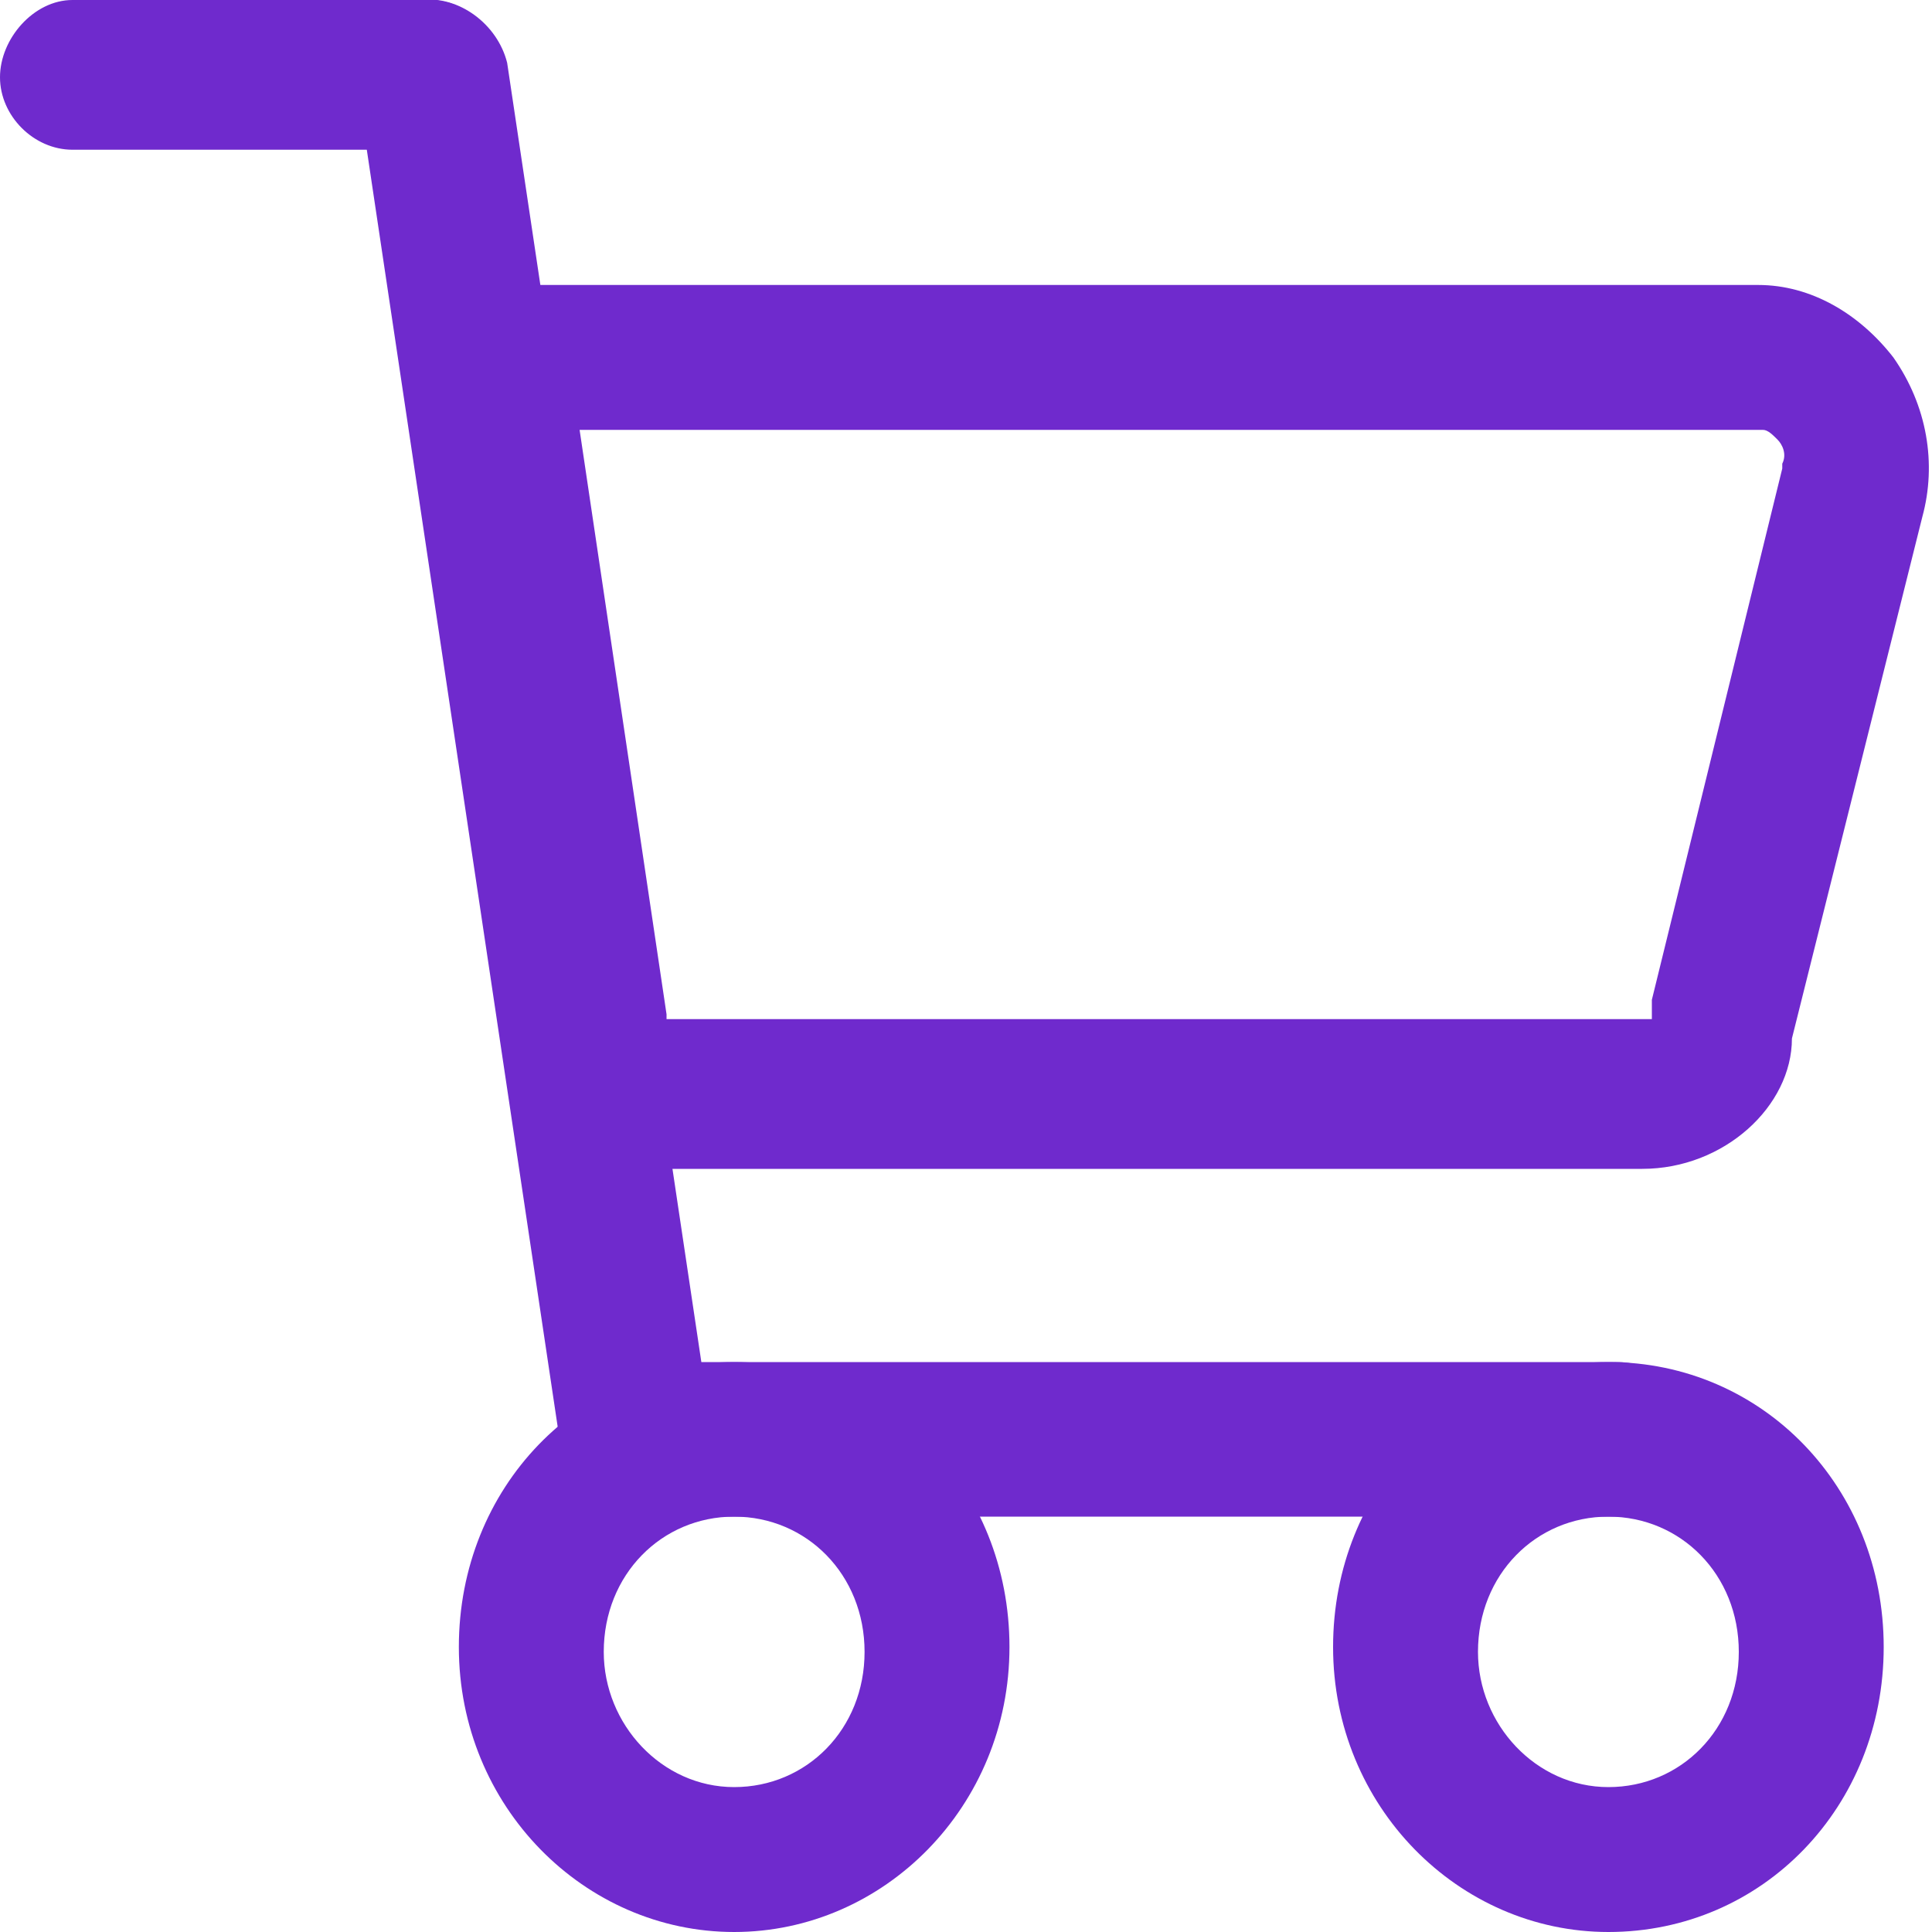
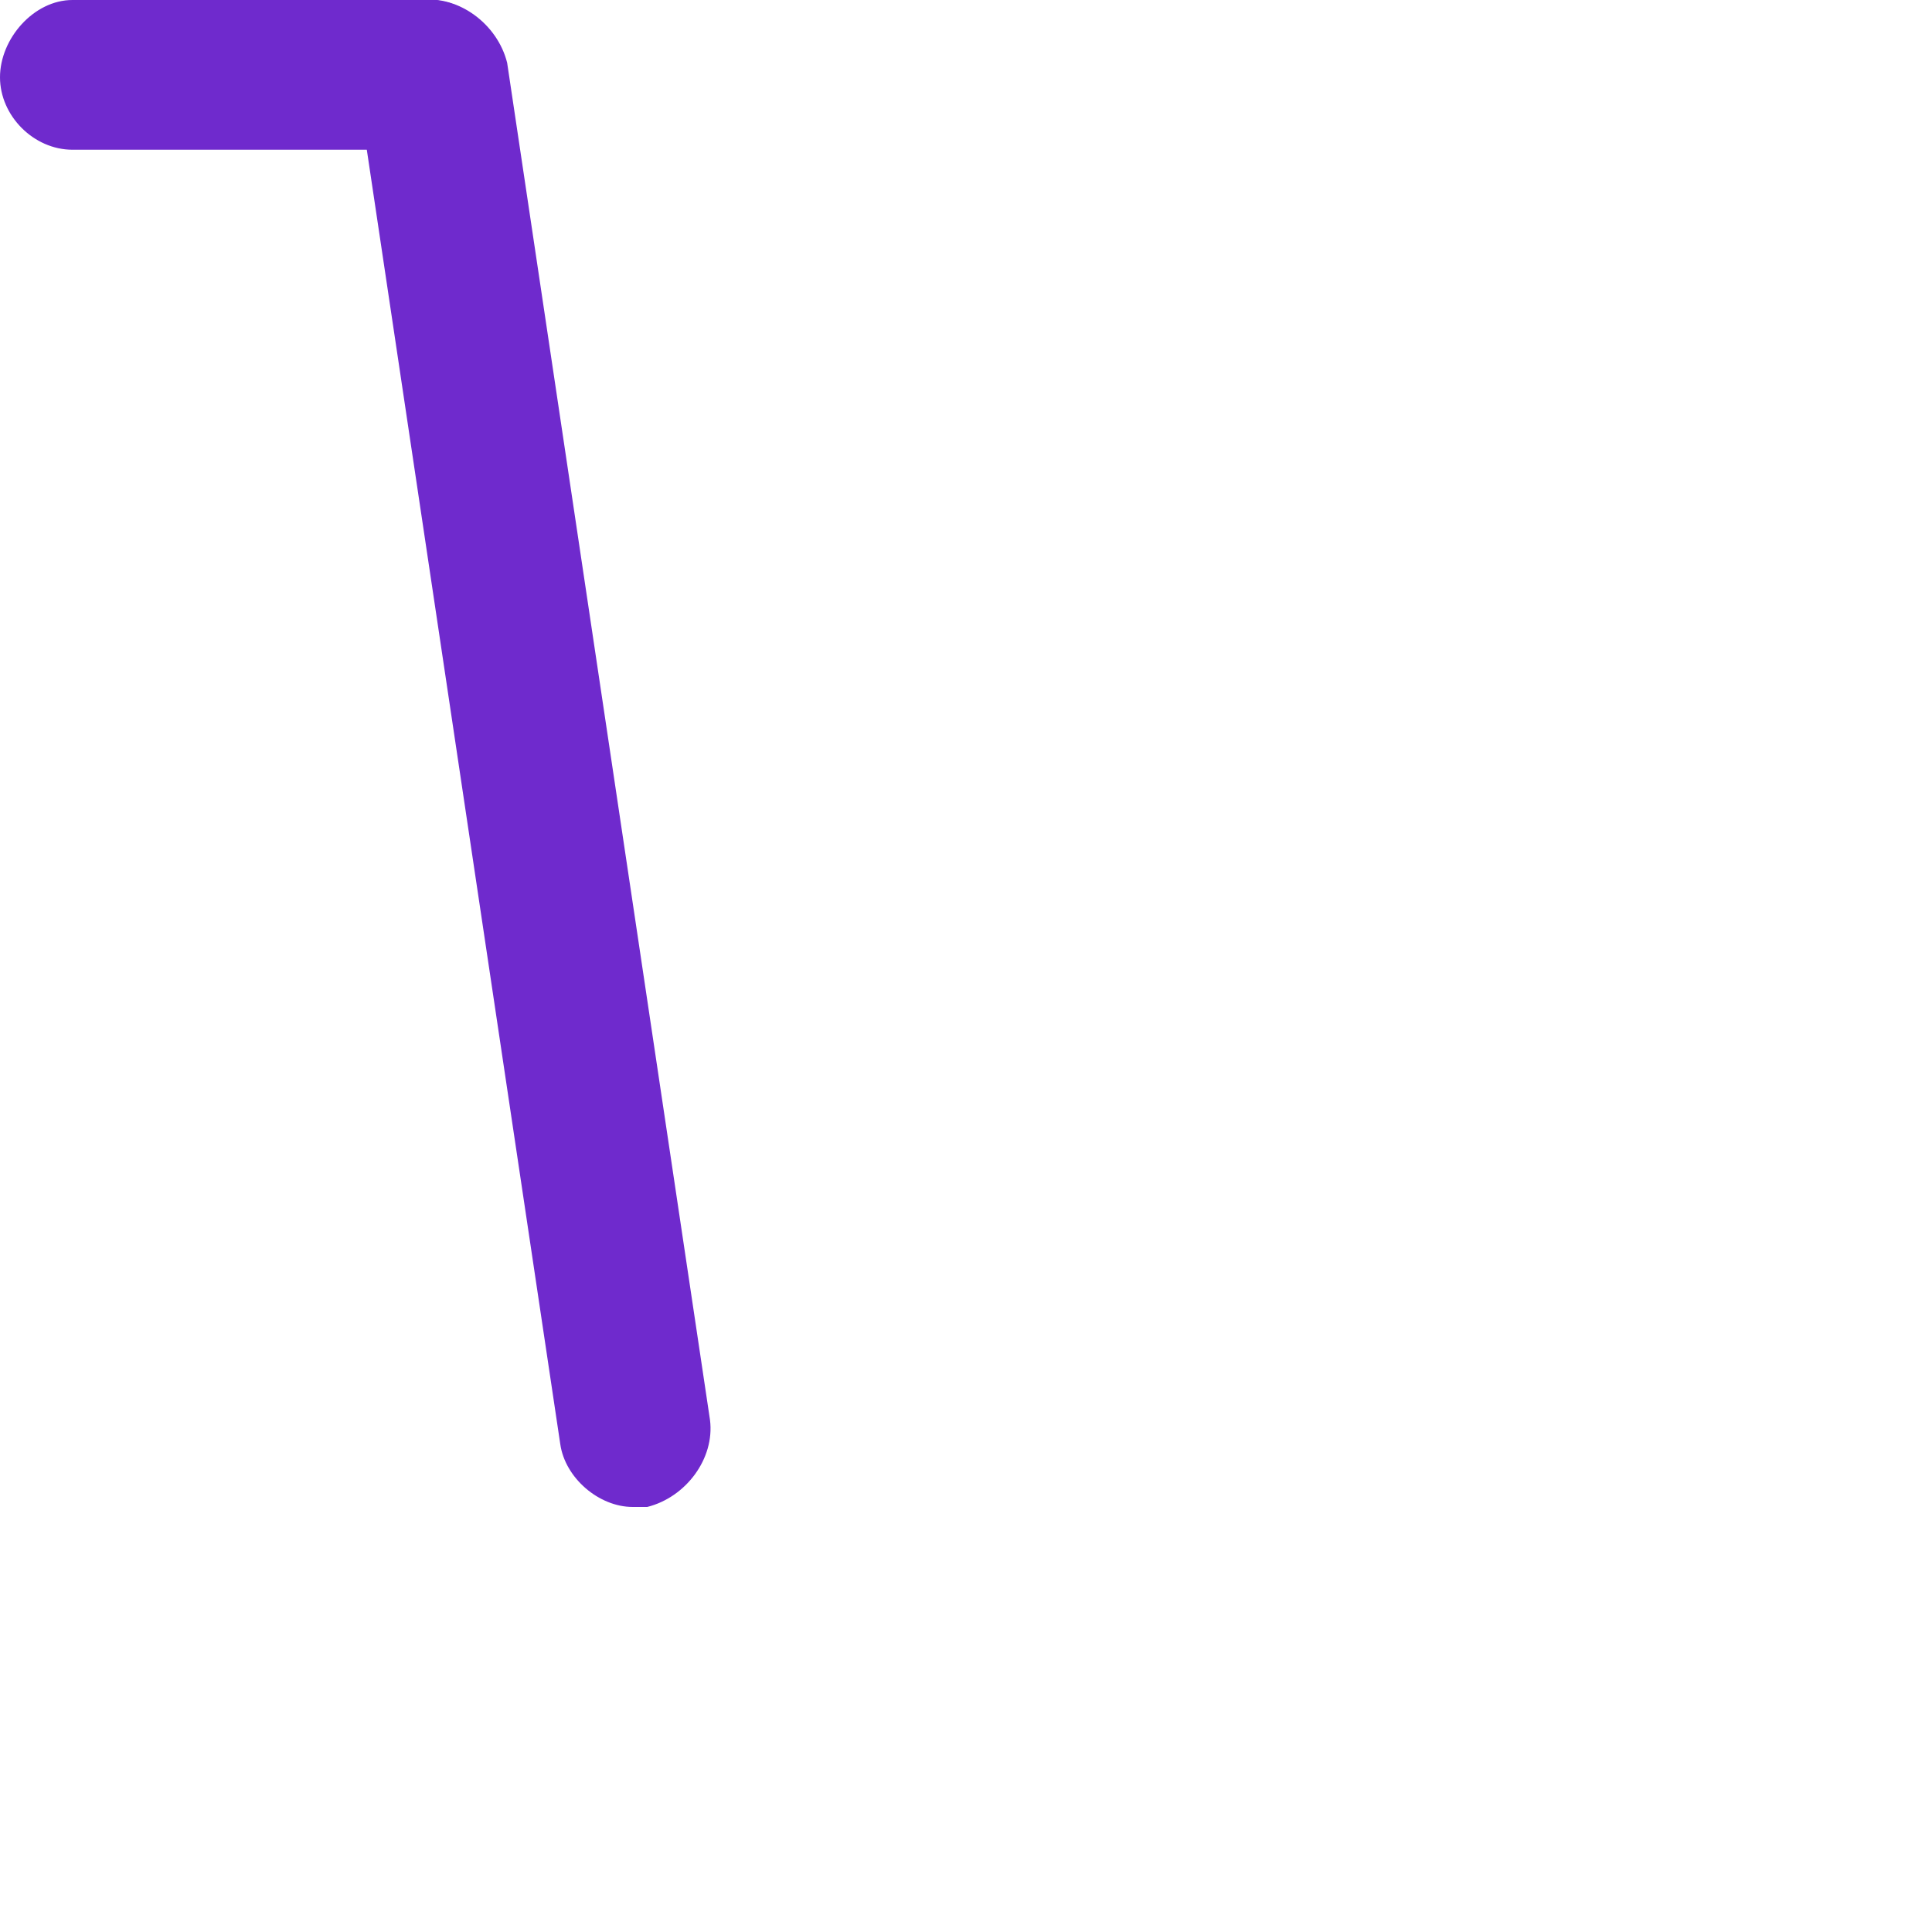
<svg xmlns="http://www.w3.org/2000/svg" id="Слой_1" x="0px" y="0px" viewBox="0 0 40 40" style="enable-background:new 0 0 40 40;" xml:space="preserve">
  <style type="text/css"> .st0{fill:#6F2ACD;} </style>
  <g>
    <g>
      <path class="st0" d="M8.9,3.1H1.5C0.7,3.1,0,2.4,0,1.6S0.7,0,1.5,0h7.4c0.8,0,1.5,0.7,1.5,1.6S9.8,3.1,8.9,3.1z" />
    </g>
    <g>
      <path class="st0" d="M13.1,31.2c-0.7,0-1.4-0.6-1.5-1.3L7.4,1.8C7.3,0.9,7.9,0.1,8.7,0c0.8-0.1,1.6,0.5,1.8,1.3l4.2,28.1 c0.1,0.8-0.5,1.6-1.3,1.8C13.3,31.2,13.2,31.2,13.1,31.2z" />
    </g>
    <g>
-       <path class="st0" d="M33.5,31.4H14.4c-0.8,0-1.5-0.7-1.5-1.6s0.7-1.6,1.5-1.6h19.1c0.8,0,1.5,0.7,1.5,1.6S34.3,31.4,33.5,31.4z" />
-     </g>
+       </g>
    <g>
-       <path class="st0" d="M15.2,40c-3.1,0-5.7-2.6-5.7-5.9s2.5-5.9,5.7-5.9s5.7,2.6,5.7,5.9S18.3,40,15.2,40z M15.2,31.4 c-1.5,0-2.7,1.2-2.7,2.8c0,1.5,1.2,2.8,2.7,2.8c1.5,0,2.7-1.2,2.7-2.8C17.9,32.6,16.7,31.4,15.2,31.4z" />
-     </g>
+       </g>
    <g>
-       <path class="st0" d="M33.3,40c-3.1,0-5.7-2.6-5.7-5.9s2.5-5.9,5.7-5.9s5.7,2.6,5.7,5.9S36.5,40,33.3,40z M33.3,31.4 c-1.5,0-2.7,1.2-2.7,2.8c0,1.5,1.2,2.8,2.7,2.8s2.7-1.2,2.7-2.8C36,32.6,34.8,31.4,33.3,31.4z" />
-     </g>
+       </g>
    <g>
-       <path class="st0" d="M34,24.2H12.7c-0.7,0-1.2-0.2-1.6-0.6c-0.5-0.6-0.4-1.4-0.4-1.7c0-0.2,0-0.3,0-0.4l-2-13.4 c-0.1-0.8,0.3-1.5,1-1.7c0.3-0.3,0.7-0.5,1.2-0.5h25.5c1.1,0,2.1,0.6,2.8,1.5c0.7,1,0.9,2.2,0.6,3.3l-2.7,10.8 C37.1,22.9,35.7,24.2,34,24.2z M13.8,21.1H34c0.1,0,0.2,0,0.2,0c0-0.1,0-0.3,0-0.4l2.7-11c0,0,0-0.1,0-0.1c0.1-0.2,0-0.4-0.1-0.5 c-0.1-0.1-0.2-0.2-0.3-0.2H12l1.8,12.1C13.8,21,13.8,21.1,13.8,21.1z" />
-     </g>
+       </g>
  </g>
</svg>